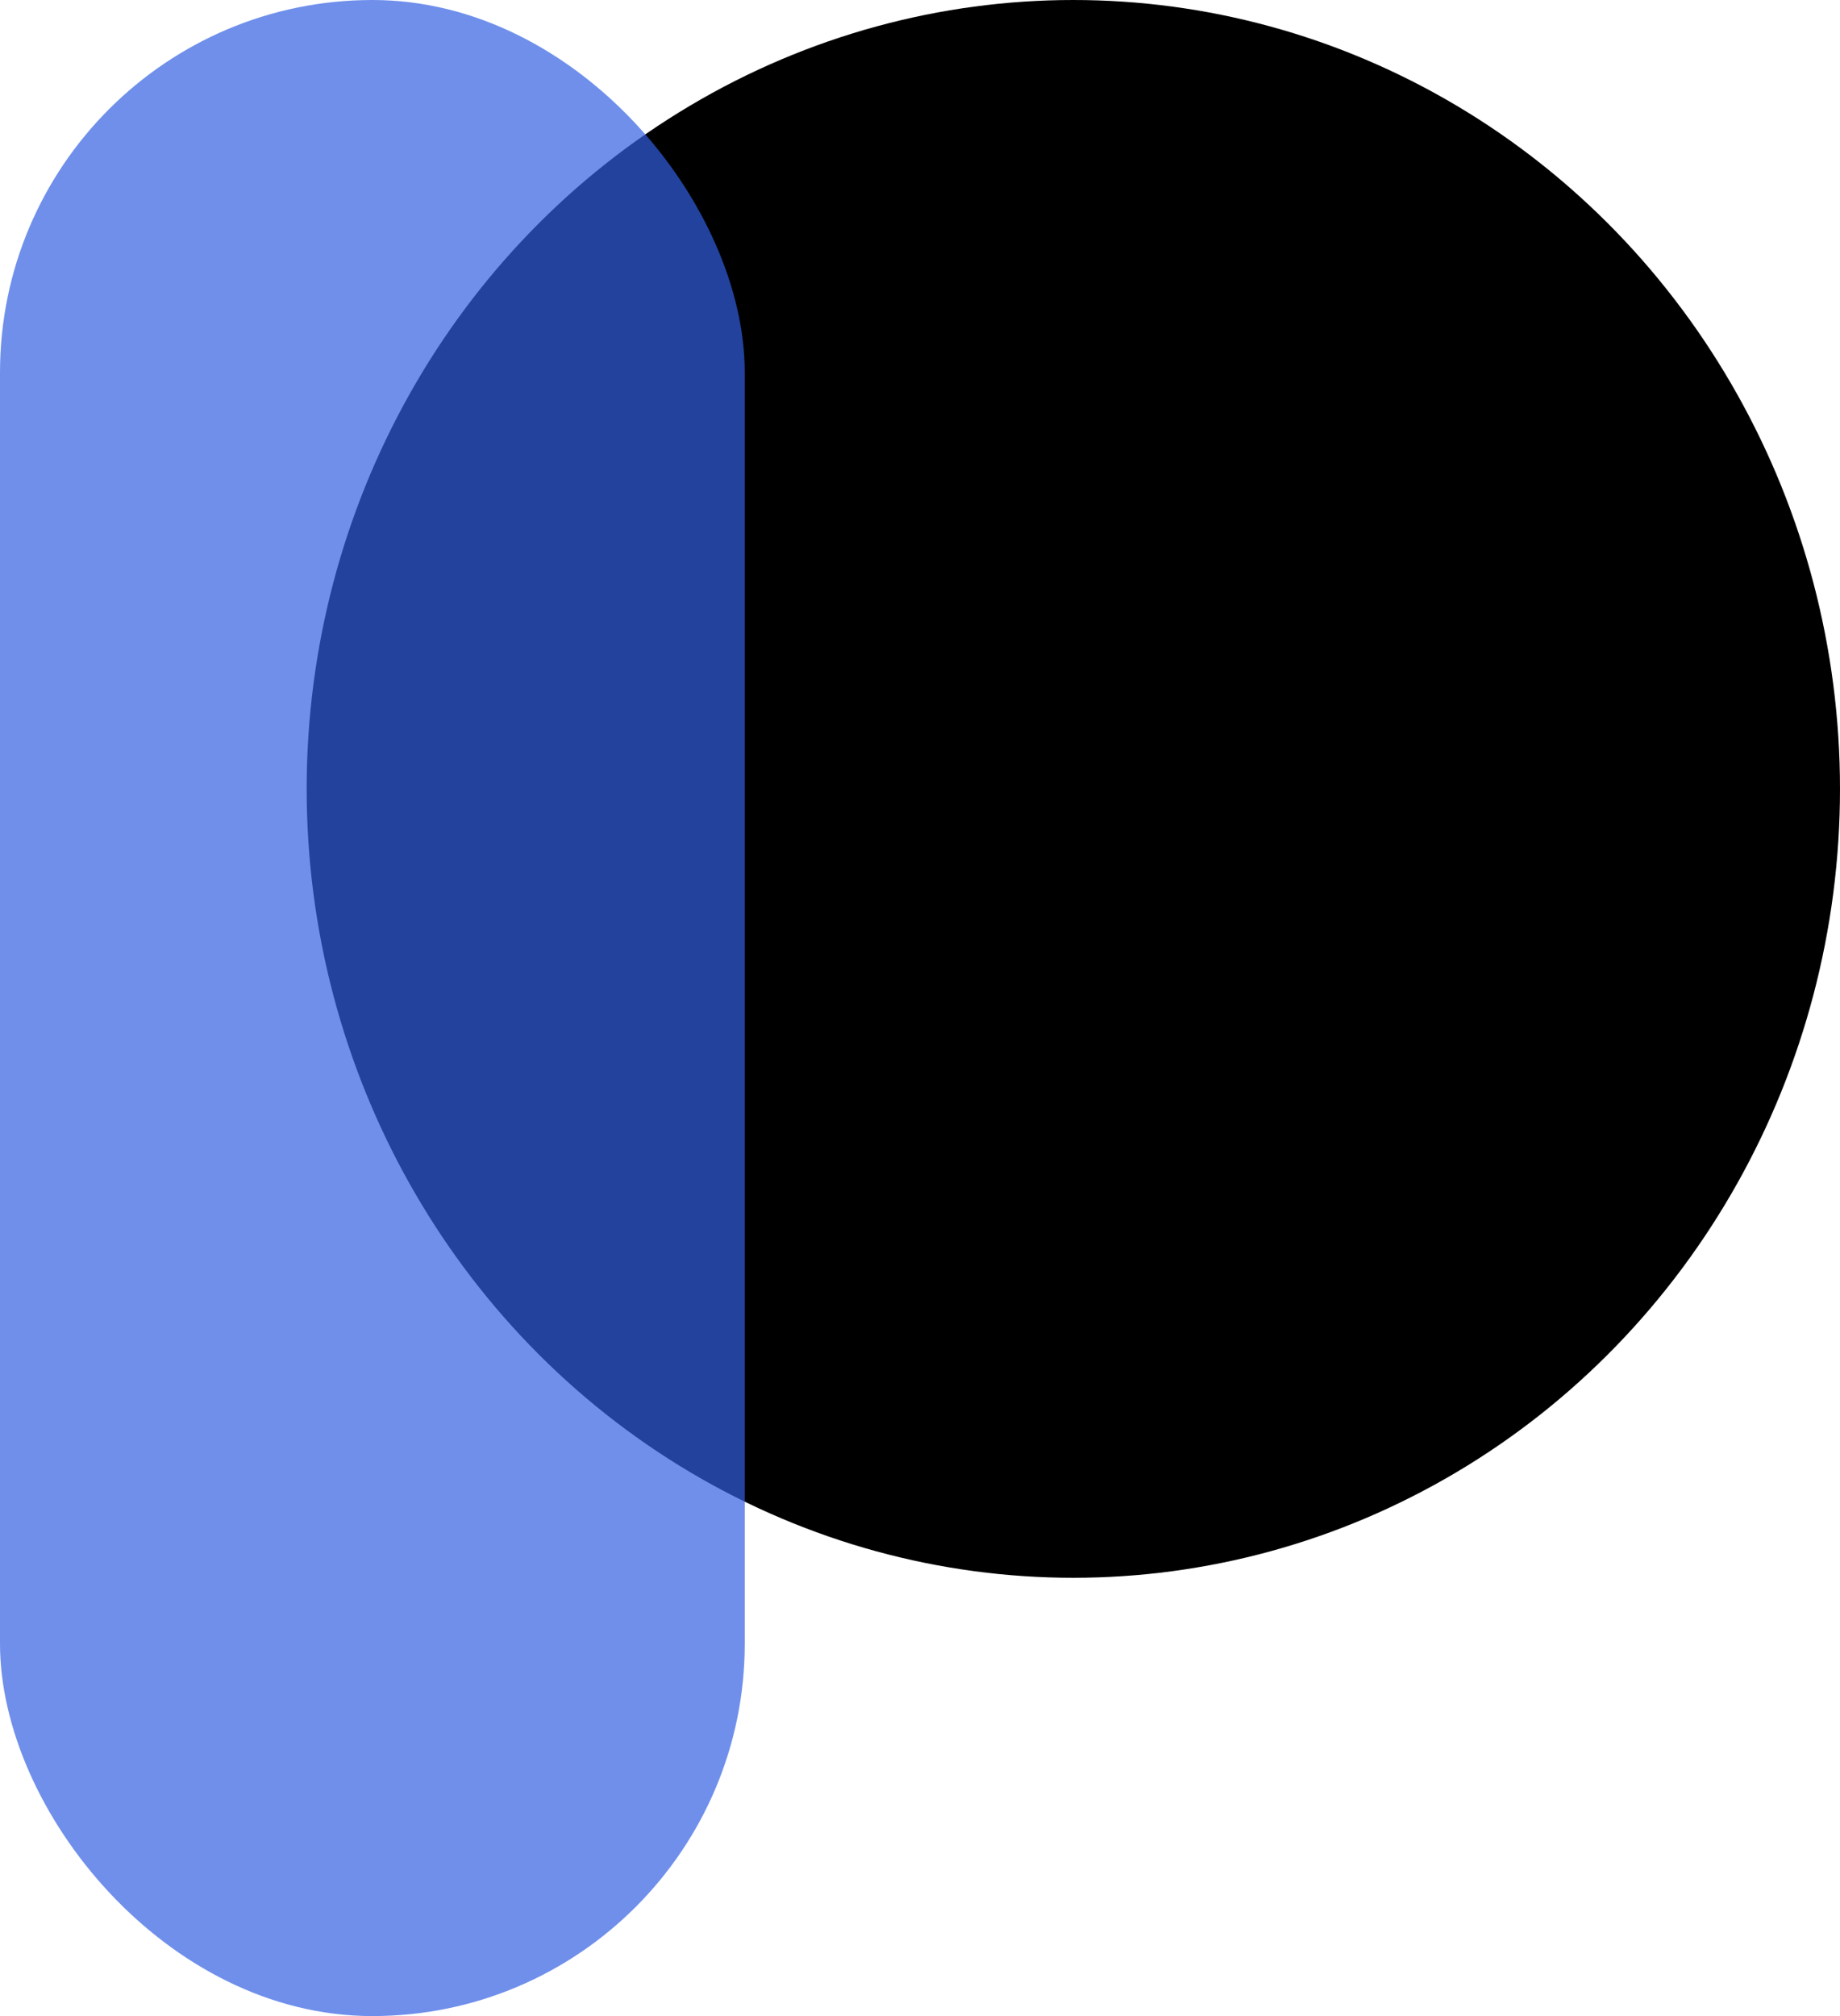
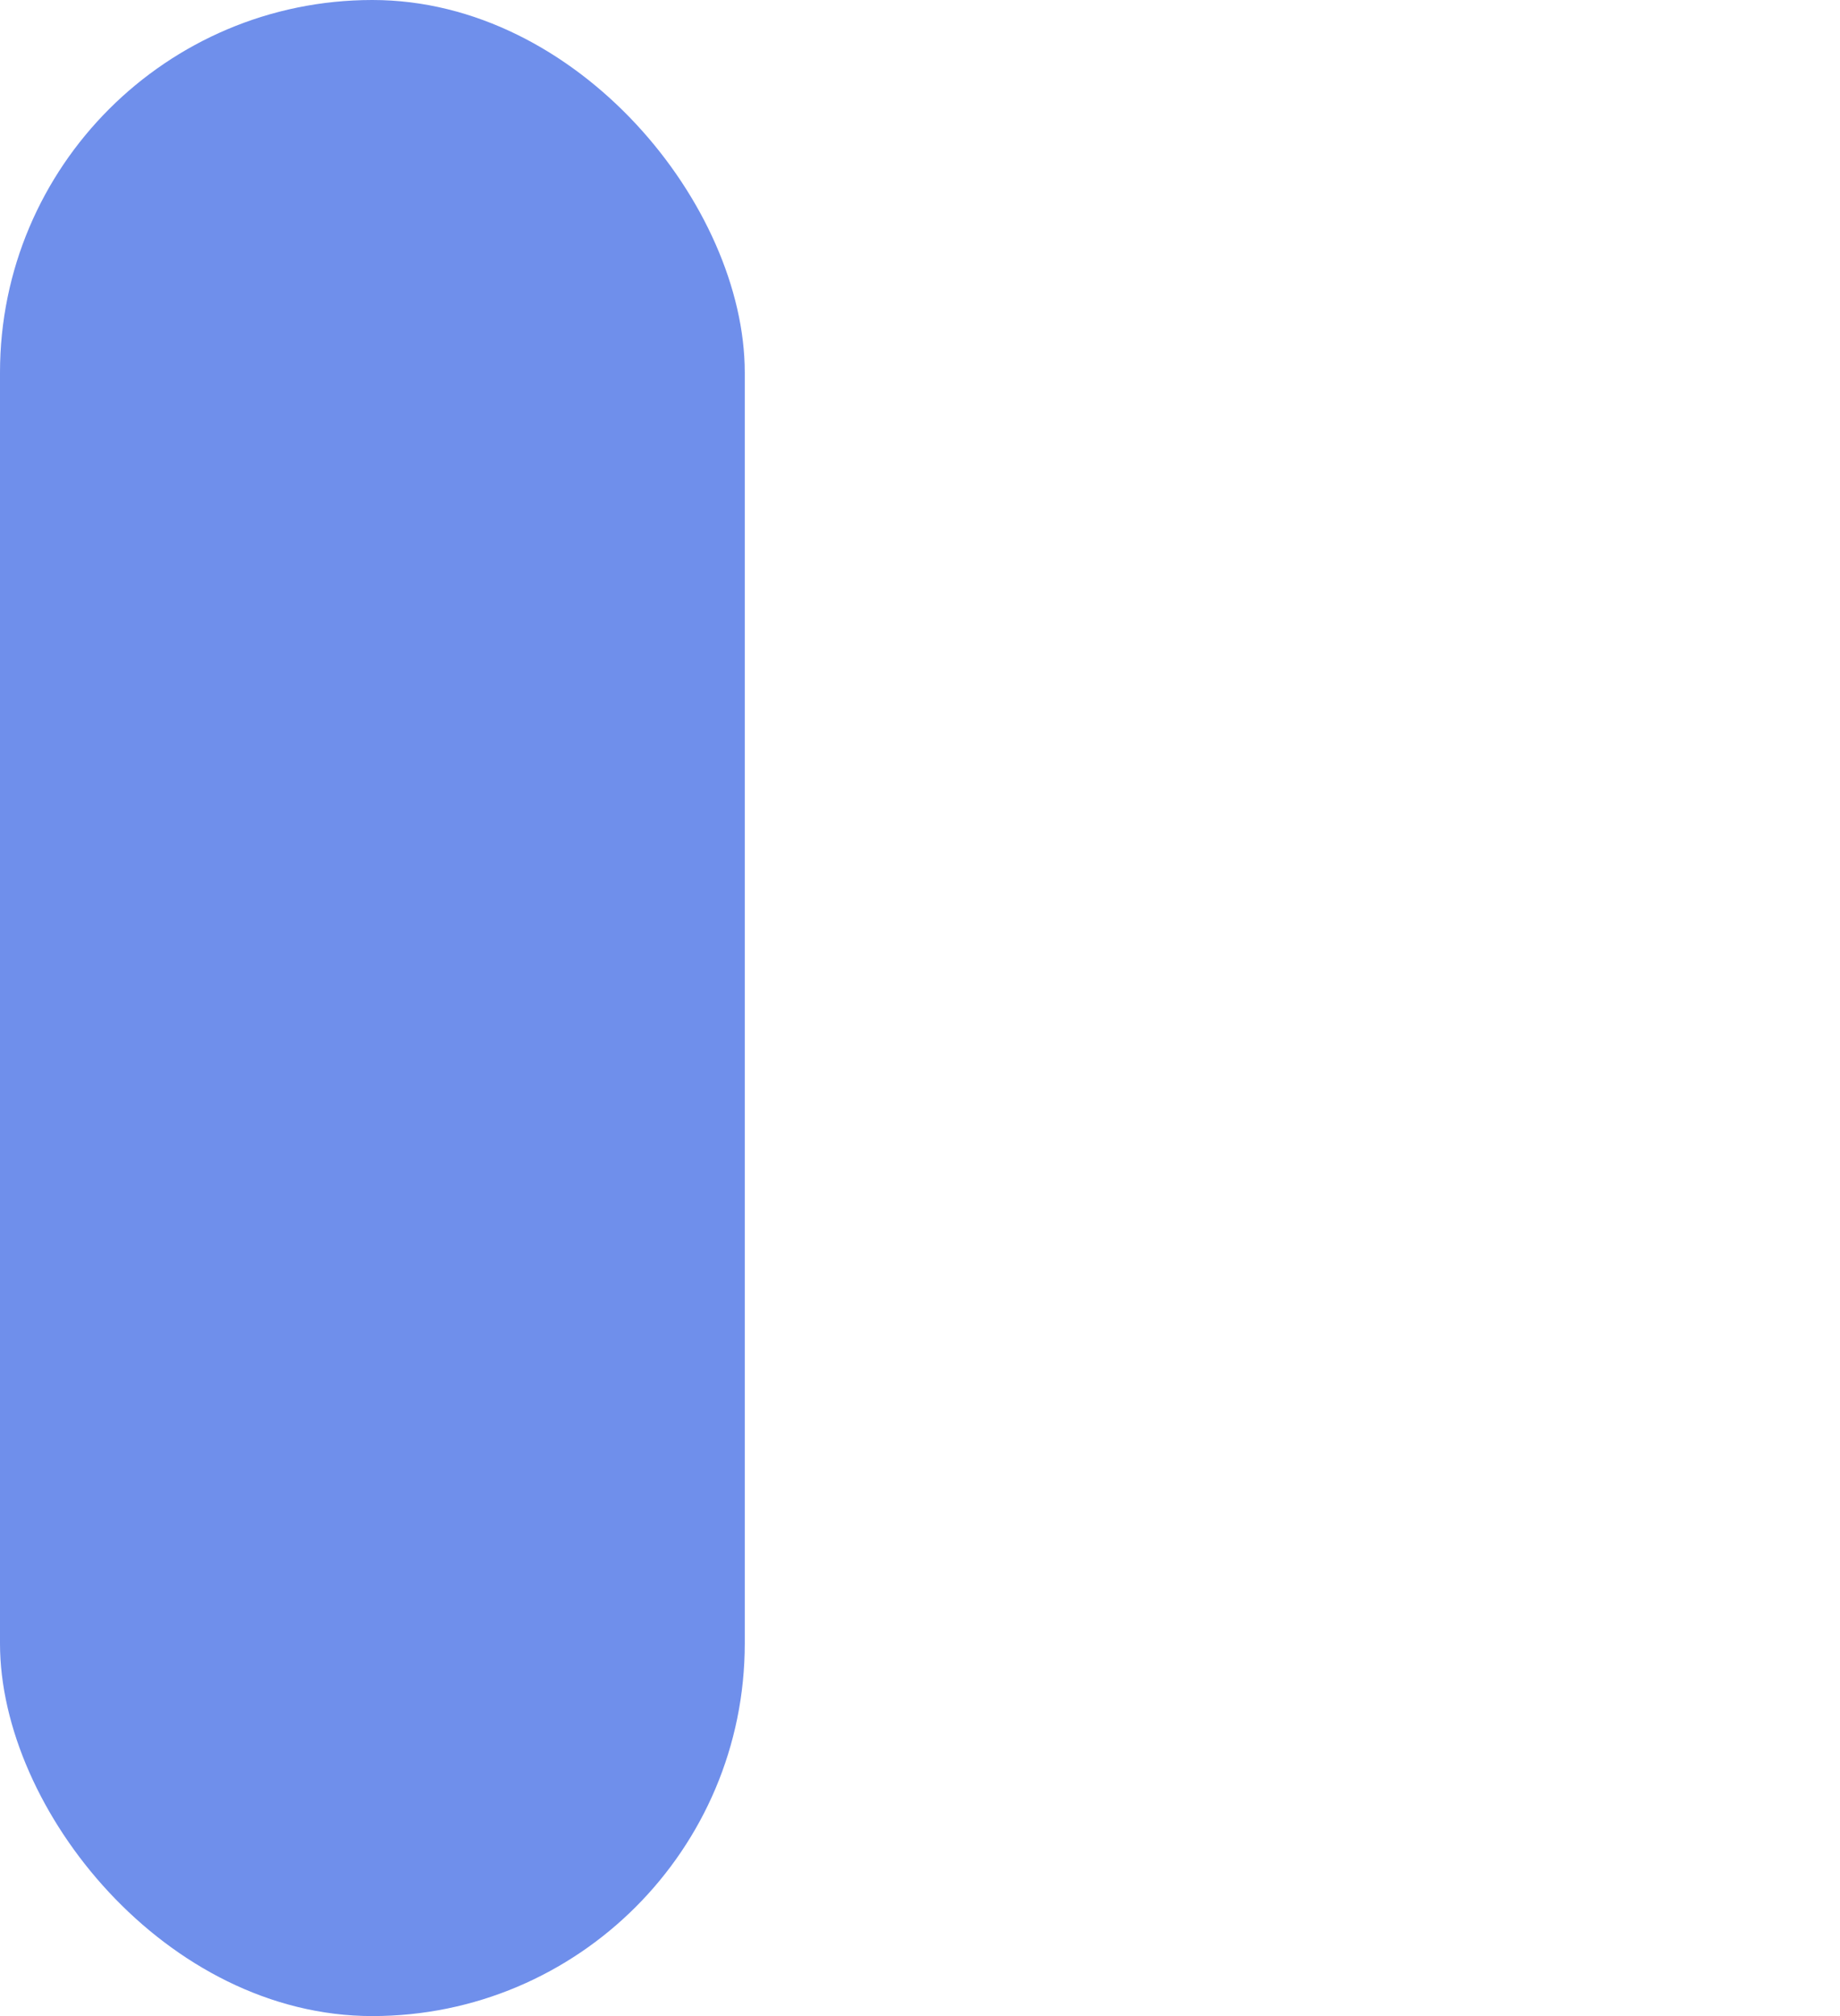
<svg xmlns="http://www.w3.org/2000/svg" xmlns:xlink="http://www.w3.org/1999/xlink" width="42px" height="46px" viewBox="0 0 42 46" version="1.1">
  <title>Group 2</title>
  <desc>Created with Sketch.</desc>
  <defs>
    <rect id="path-1" x="0" y="0" width="17" height="46" rx="8.5" />
  </defs>
  <g id="Final" stroke="none" stroke-width="1" fill="none" fill-rule="evenodd">
    <g id="Artboard" transform="translate(-140, -242)">
      <g id="Group-2" transform="translate(140, 242)">
-         <ellipse id="Oval" fill="#000000" cx="24.5" cy="18" rx="17.5" ry="18" />
        <g id="Oval" opacity="0.698">
          <mask id="mask-2" fill="white">
            <use xlink:href="#path-1" />
          </mask>
          <use id="Mask" fill="#305EE2" xlink:href="#path-1" />
        </g>
      </g>
    </g>
  </g>
</svg>